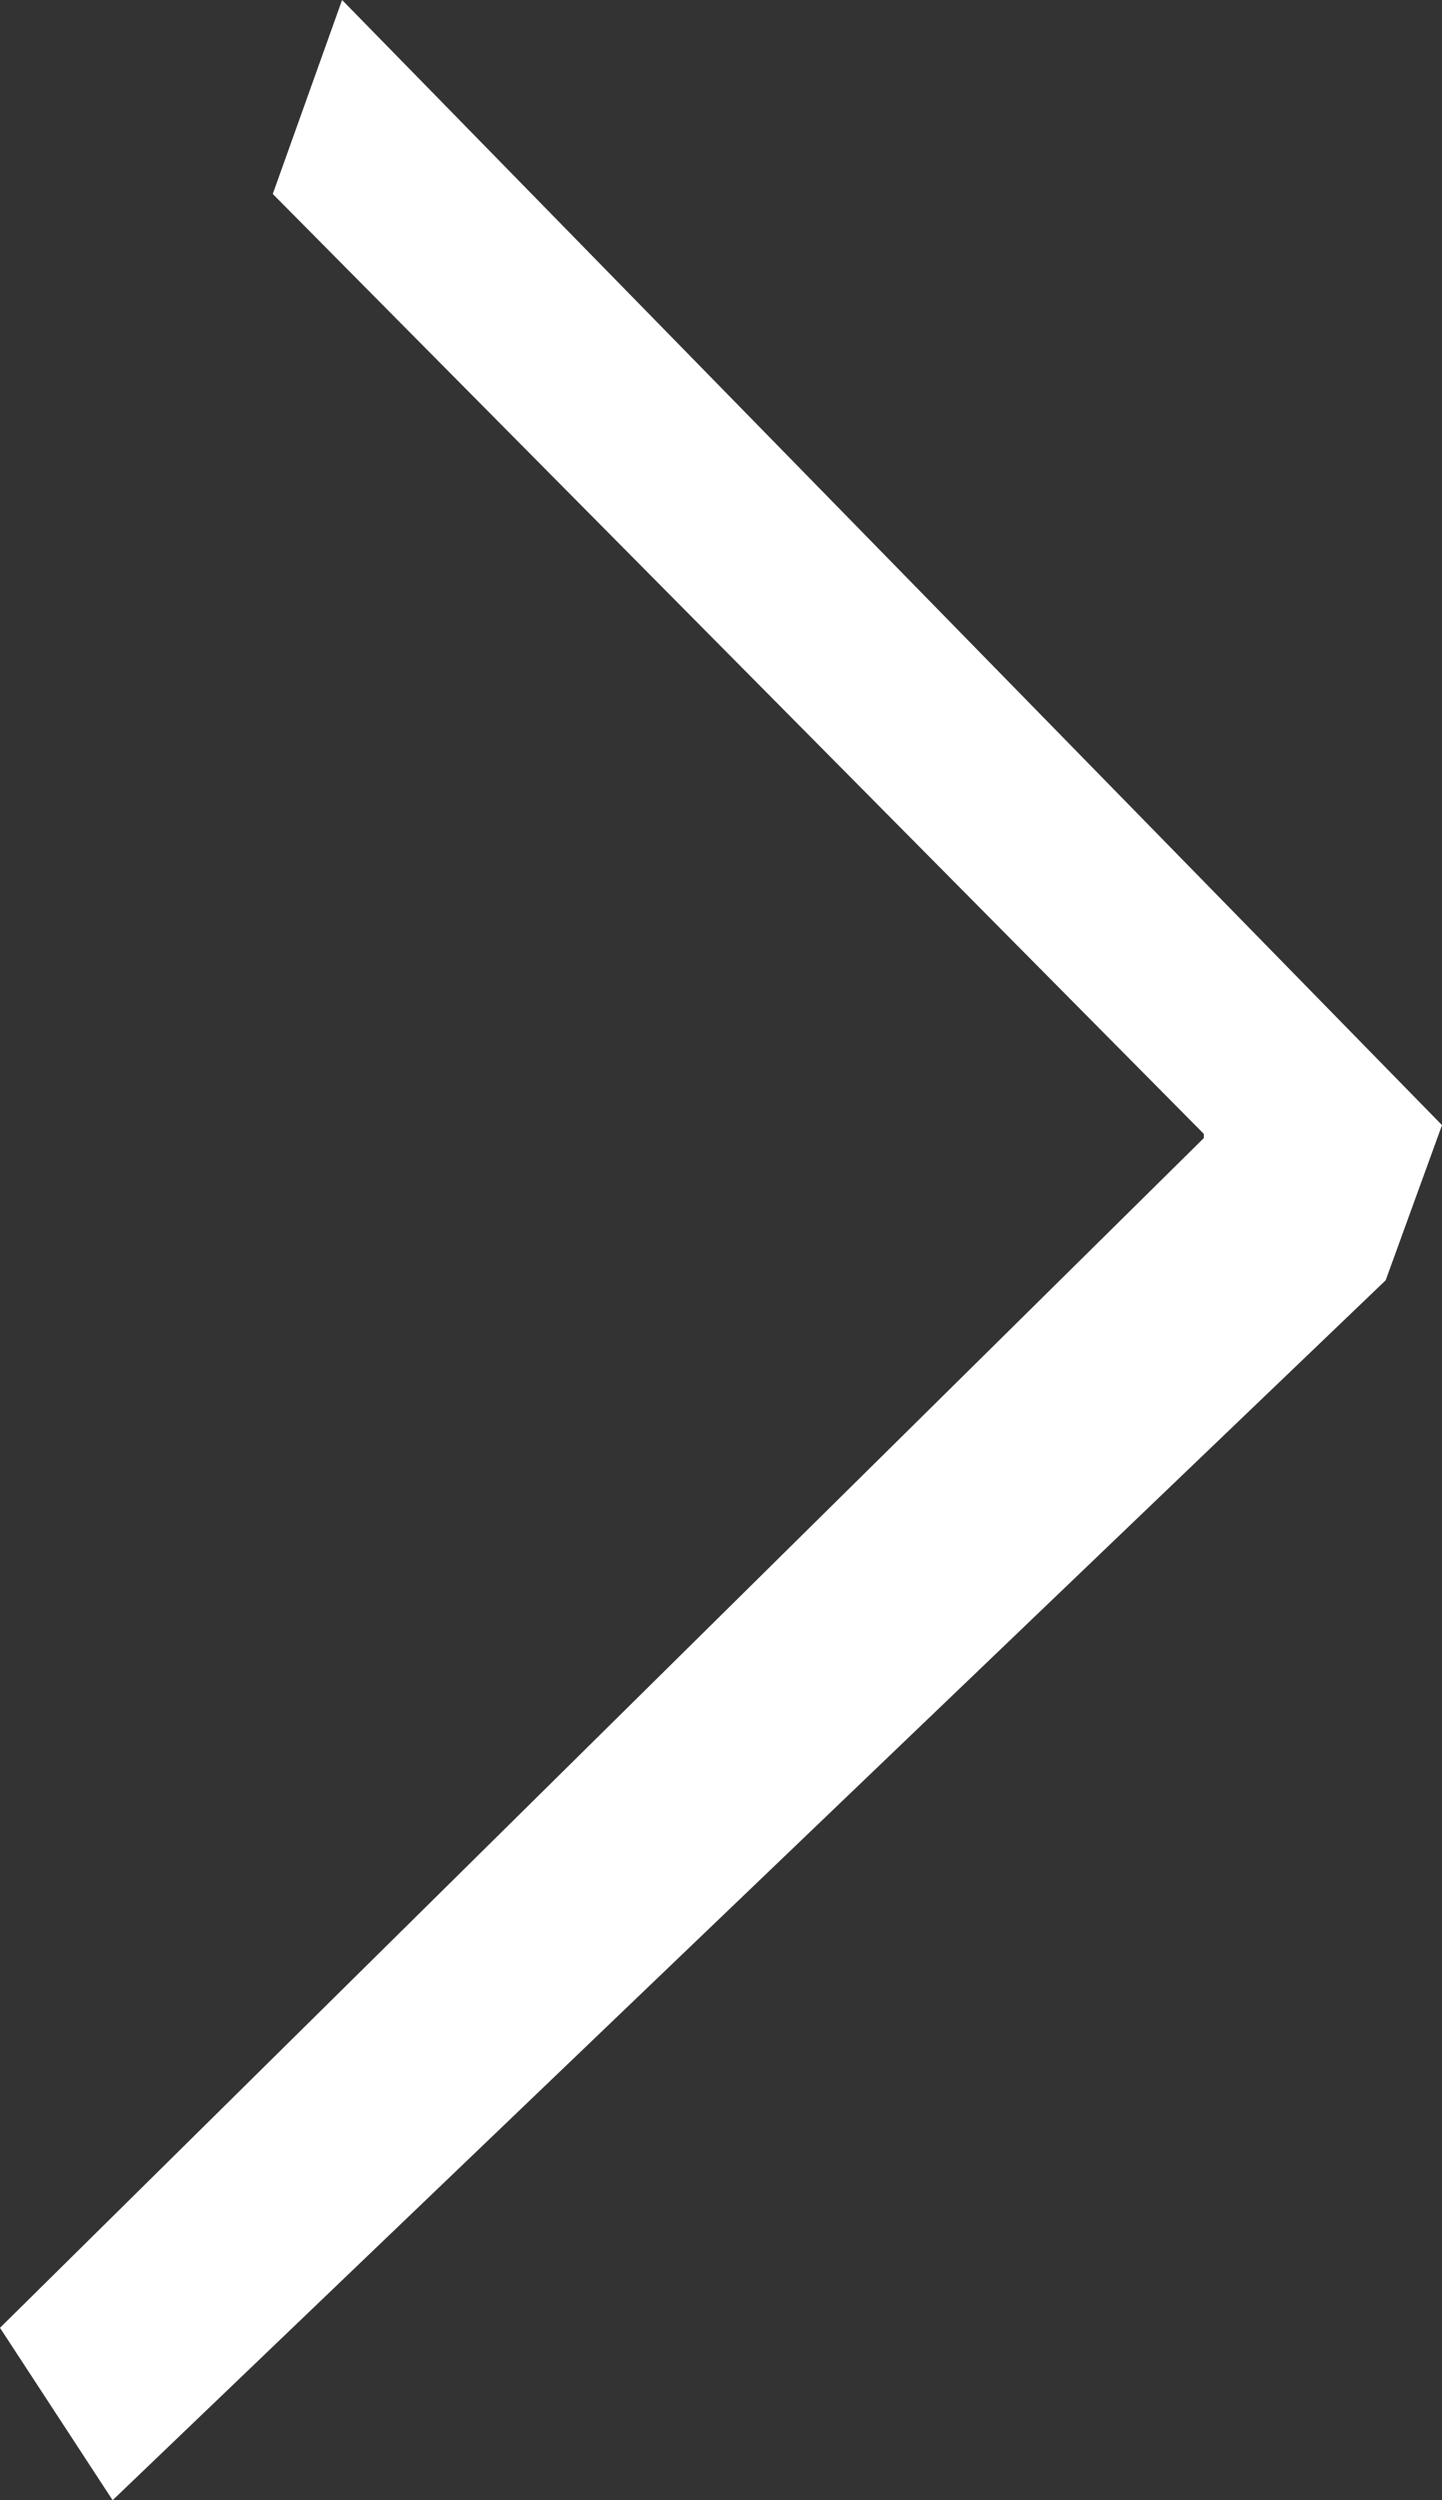
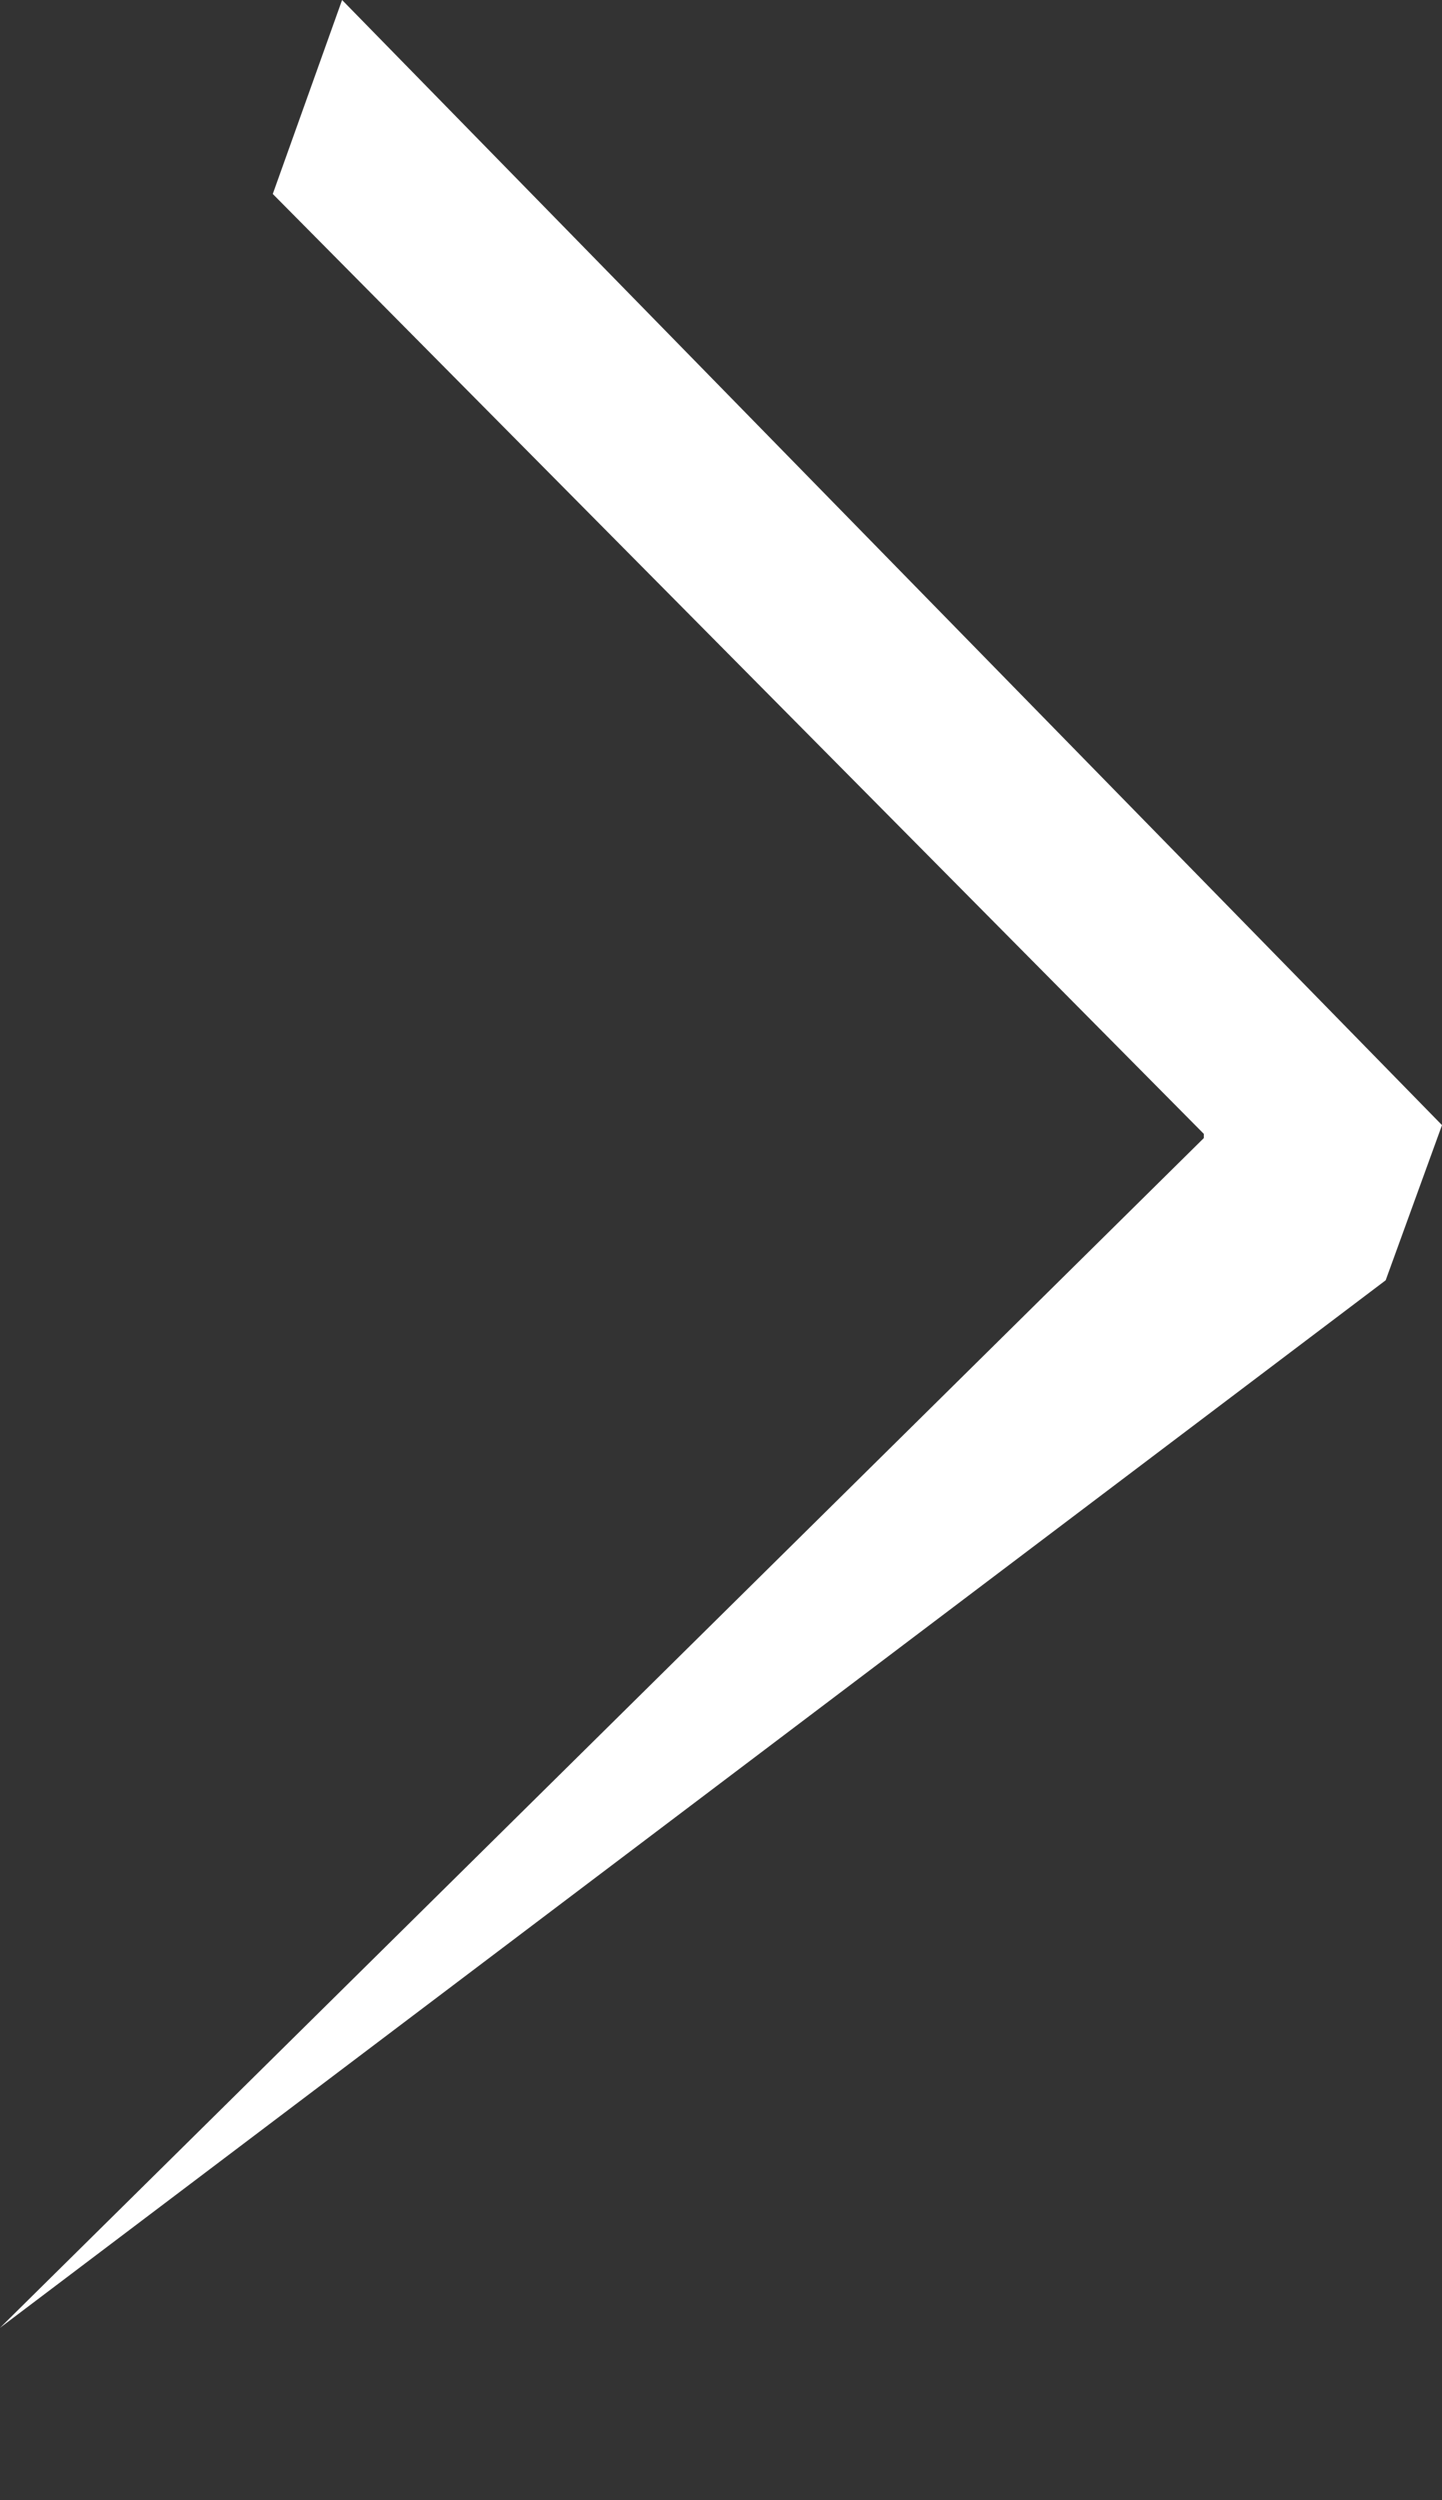
<svg xmlns="http://www.w3.org/2000/svg" width="30" height="52" viewBox="0 0 30 52" fill="none">
  <rect x="0" y="0" width="30" height="52" fill="#333333" stroke="none" />
-   <path d="M28.828 26.628L2.343 52L0 48.415L25.045 23.67V23.583L5.675 4.034L7.117 0L30 23.401L28.828 26.628Z" fill="white" />
+   <path d="M28.828 26.628L0 48.415L25.045 23.67V23.583L5.675 4.034L7.117 0L30 23.401L28.828 26.628Z" fill="white" />
</svg>